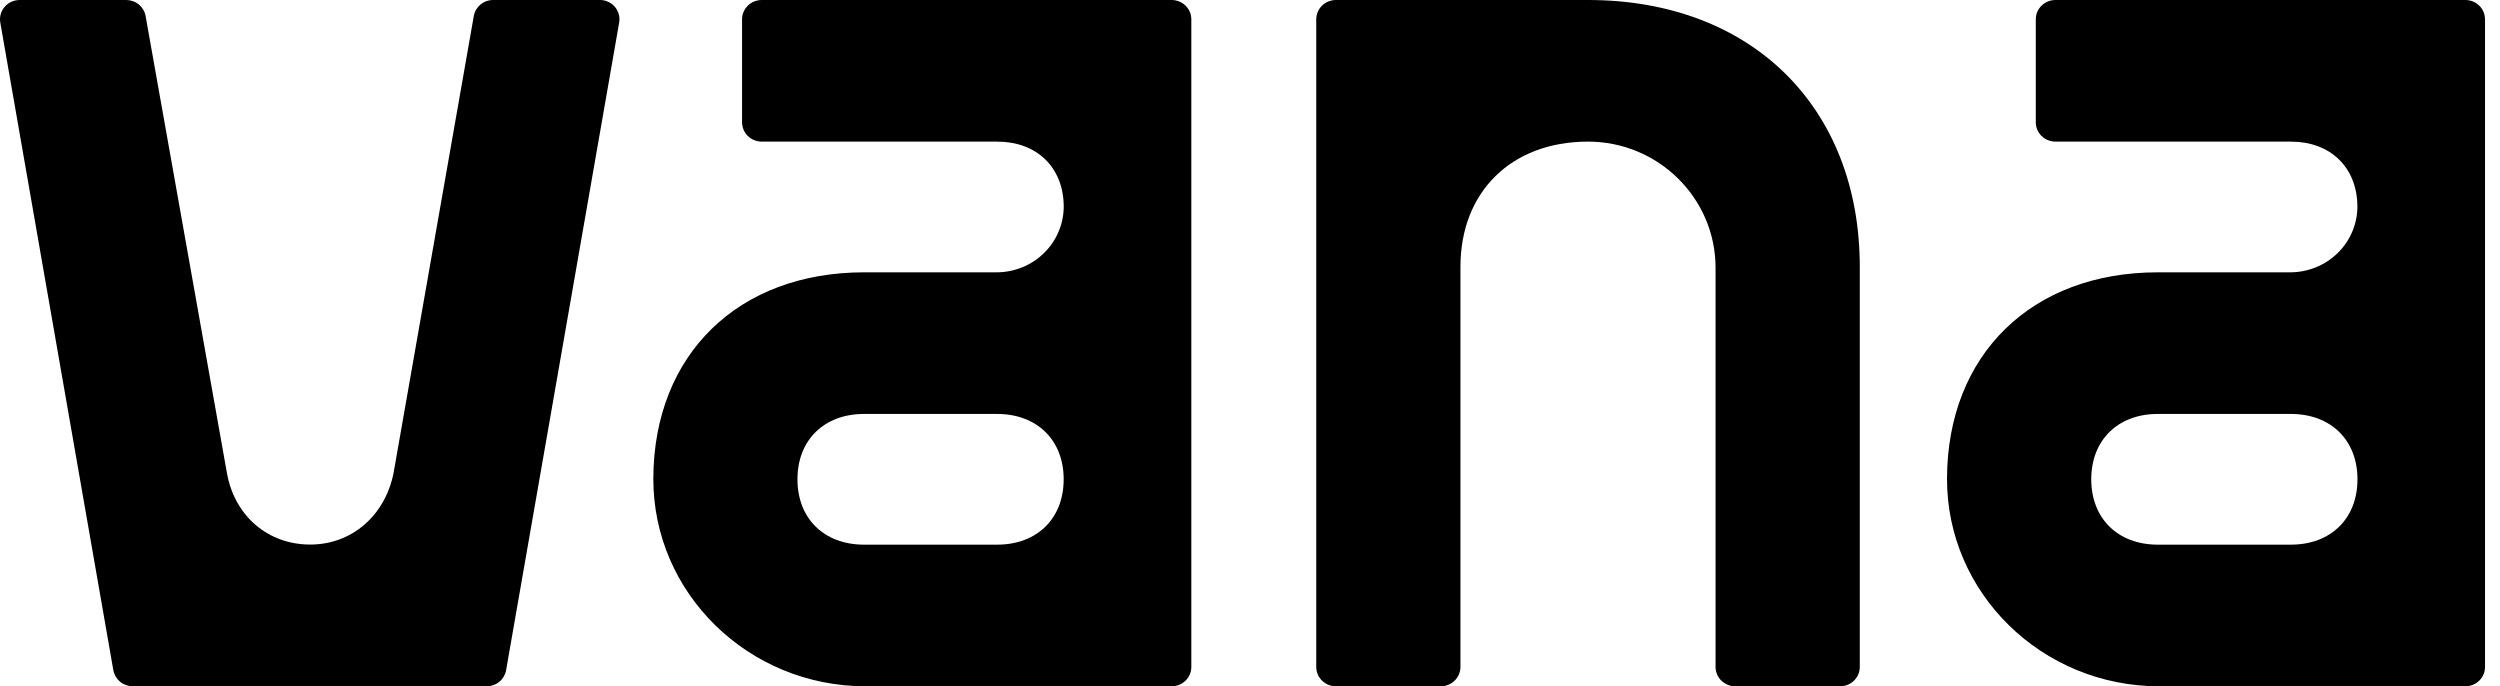
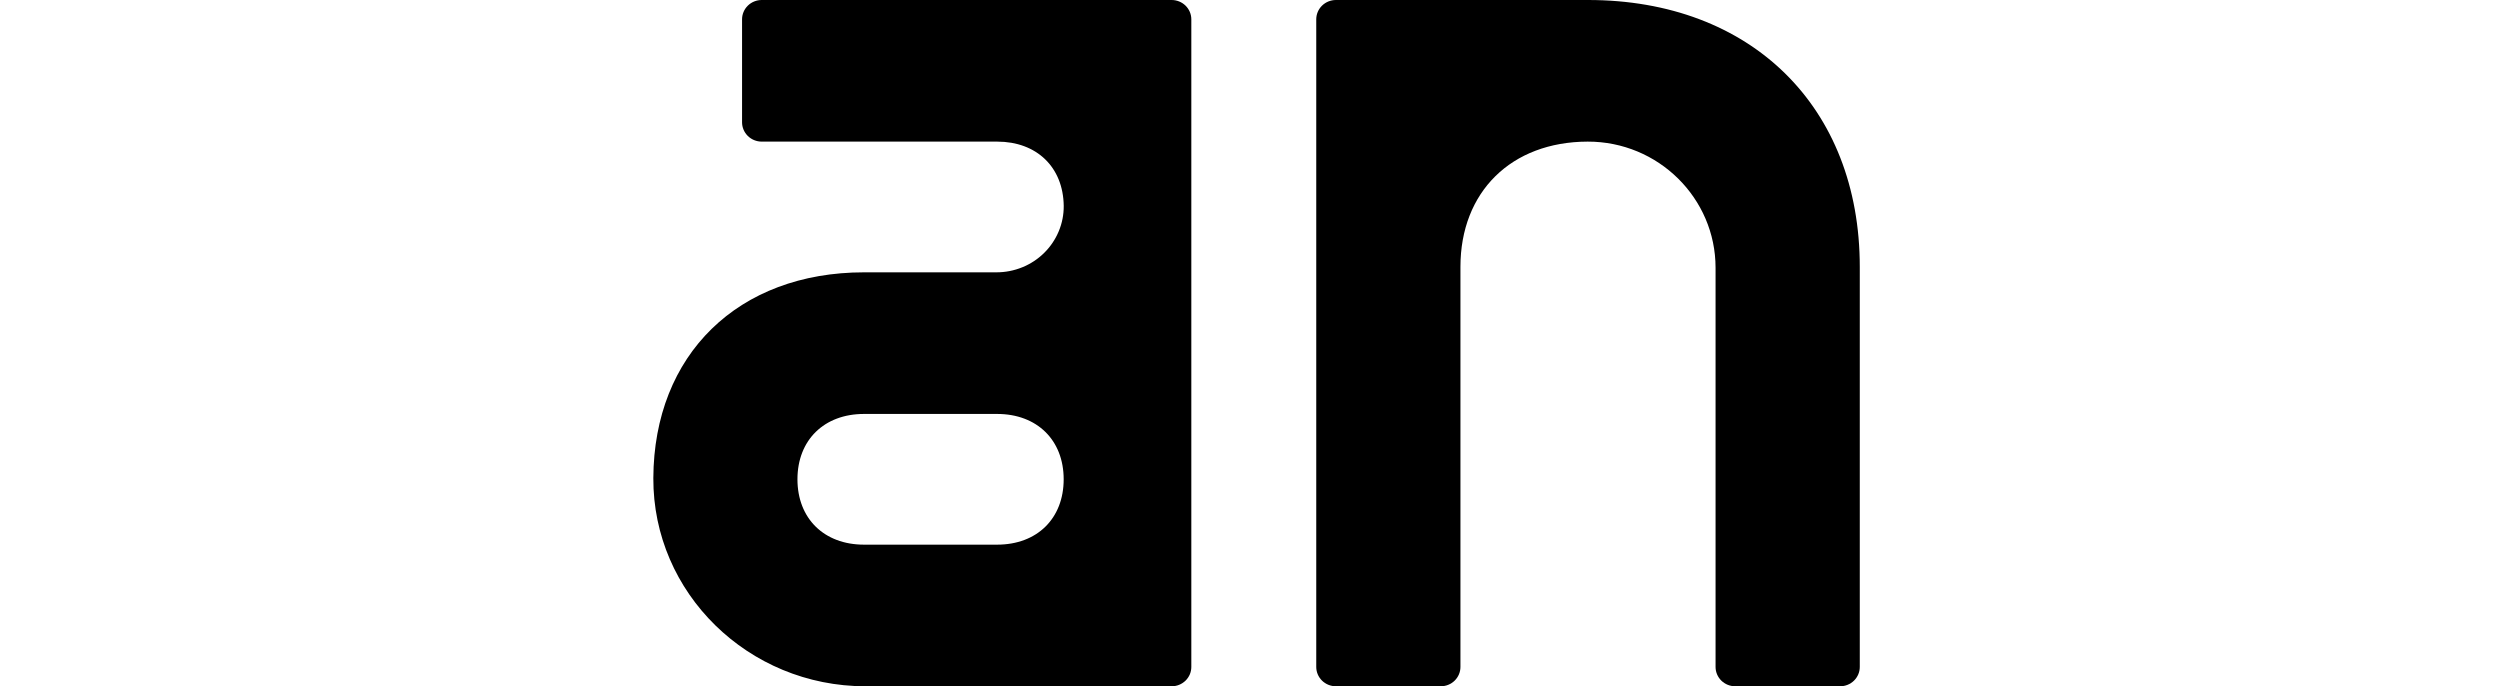
<svg xmlns="http://www.w3.org/2000/svg" width="100%" viewBox="0 0 102 28" fill="none" class="footer_brand_logo_svg">
  <g clip-path="url(#clip0_2675_45123)">
-     <path d="M25.262 0.921L20.649 27.345C20.617 27.528 20.52 27.694 20.375 27.814C20.231 27.934 20.048 28 19.859 28H5.414C5.225 28 5.042 27.934 4.897 27.814C4.753 27.694 4.656 27.528 4.624 27.345L0.012 0.921C-0.008 0.808 -0.003 0.692 0.028 0.581C0.059 0.47 0.114 0.368 0.189 0.28C0.264 0.192 0.358 0.122 0.464 0.073C0.57 0.025 0.685 -0 0.802 -0H5.15C5.339 -0 5.521 0.065 5.666 0.184C5.81 0.304 5.908 0.469 5.94 0.652L9.264 19.329C9.585 21.062 10.938 22.218 12.658 22.218C14.333 22.218 15.69 21.062 16.052 19.329L19.331 0.652C19.363 0.469 19.461 0.303 19.605 0.183C19.75 0.064 19.933 -0.002 20.123 -0.002H24.469C24.586 -0.002 24.702 0.022 24.808 0.071C24.915 0.119 25.009 0.19 25.085 0.278C25.16 0.366 25.215 0.469 25.246 0.58C25.277 0.691 25.282 0.807 25.262 0.921Z" fill="currentColor" />
    <path d="M47.803 28H35.31C30.532 28 26.636 24.197 26.656 19.506C26.679 14.467 30.113 11.111 35.255 11.111H40.651C41.013 11.112 41.372 11.042 41.707 10.906C42.042 10.771 42.346 10.571 42.601 10.319C42.857 10.067 43.059 9.767 43.196 9.438C43.334 9.109 43.403 8.756 43.4 8.401C43.381 6.824 42.3 5.778 40.686 5.778H31.079C30.866 5.778 30.662 5.695 30.511 5.547C30.361 5.399 30.276 5.199 30.276 4.99V0.788C30.276 0.579 30.361 0.379 30.511 0.231C30.662 0.083 30.866 0 31.079 0H47.803C48.016 0 48.22 0.083 48.371 0.231C48.521 0.379 48.606 0.579 48.606 0.788V27.212C48.606 27.315 48.585 27.418 48.545 27.514C48.504 27.609 48.445 27.696 48.371 27.769C48.296 27.842 48.208 27.9 48.11 27.94C48.013 27.98 47.909 28 47.803 28ZM43.398 19.555C43.398 17.956 42.311 16.889 40.682 16.889H35.251C33.622 16.889 32.536 17.956 32.536 19.555C32.536 21.155 33.622 22.222 35.251 22.222H40.682C42.315 22.222 43.398 21.155 43.398 19.555Z" fill="currentColor" />
    <path d="M75.879 10.888V27.212C75.879 27.421 75.794 27.621 75.644 27.769C75.493 27.917 75.289 28 75.076 28H70.798C70.585 28 70.381 27.917 70.23 27.769C70.08 27.621 69.995 27.421 69.995 27.212V10.925C69.995 8.088 67.661 5.771 64.775 5.778C61.66 5.785 59.586 7.827 59.586 10.888V27.212C59.586 27.421 59.501 27.621 59.351 27.769C59.2 27.917 58.996 28 58.783 28H54.506C54.293 28 54.089 27.917 53.938 27.769C53.788 27.621 53.703 27.421 53.703 27.212V0.788C53.703 0.579 53.788 0.379 53.938 0.231C54.089 0.083 54.293 0 54.506 0H64.791C71.444 0 75.879 4.356 75.879 10.888Z" fill="currentColor" />
-     <path d="M100.587 28H88.091C83.313 28 79.417 24.197 79.438 19.506C79.46 14.467 82.894 11.111 88.036 11.111H93.432C93.795 11.112 94.153 11.042 94.488 10.906C94.823 10.771 95.127 10.571 95.383 10.319C95.639 10.067 95.841 9.768 95.978 9.438C96.115 9.109 96.185 8.756 96.182 8.401C96.162 6.824 95.081 5.778 93.467 5.778H83.862C83.65 5.778 83.445 5.695 83.295 5.547C83.144 5.399 83.06 5.199 83.06 4.99V0.788C83.06 0.579 83.144 0.379 83.295 0.231C83.445 0.083 83.65 0 83.862 0H100.587C100.8 0 101.004 0.083 101.154 0.231C101.305 0.379 101.389 0.579 101.389 0.788V27.212C101.389 27.315 101.369 27.418 101.328 27.514C101.288 27.609 101.229 27.696 101.154 27.769C101.08 27.842 100.991 27.9 100.894 27.94C100.797 27.98 100.692 28 100.587 28ZM96.185 19.555C96.185 17.956 95.098 16.889 93.469 16.889H88.038C86.409 16.889 85.323 17.956 85.323 19.555C85.323 21.155 86.409 22.222 88.038 22.222H93.468C95.098 22.222 96.185 21.155 96.185 19.555Z" fill="currentColor" />
  </g>
  <defs>
    <clipPath id="clip0_2675_45123">
      <rect width="101.397" height="28" fill="currentColor" />
    </clipPath>
  </defs>
</svg>